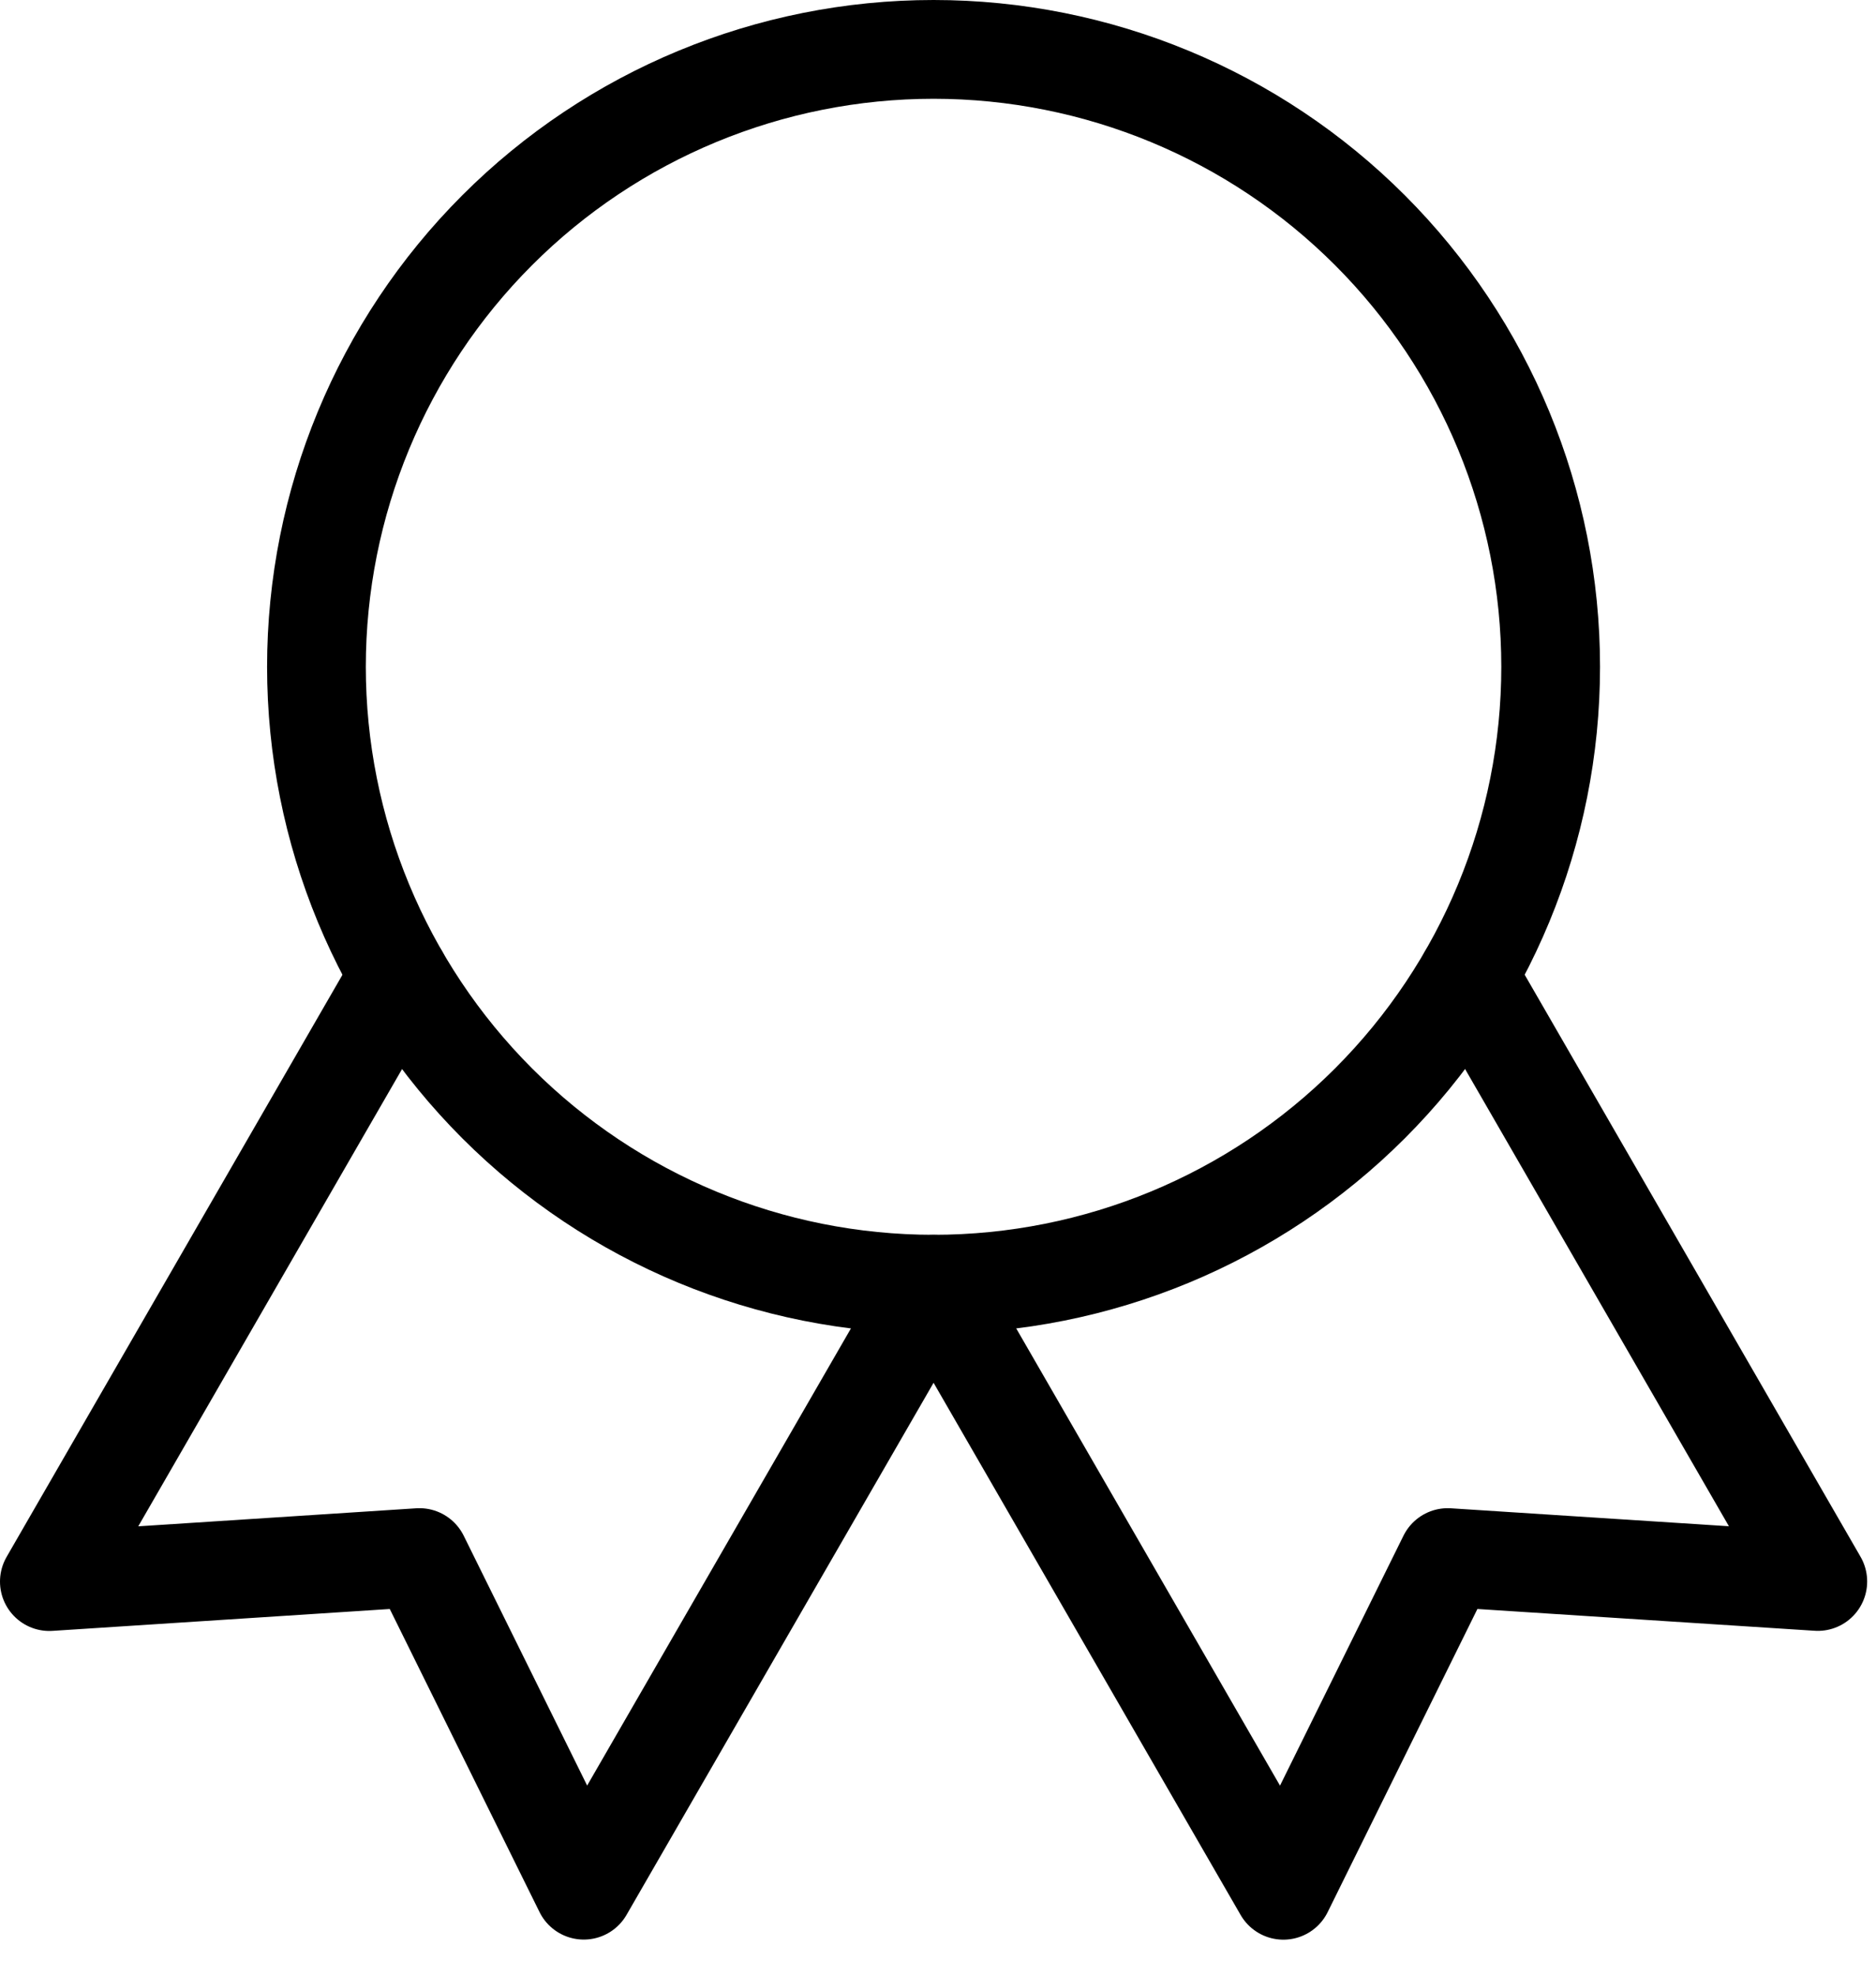
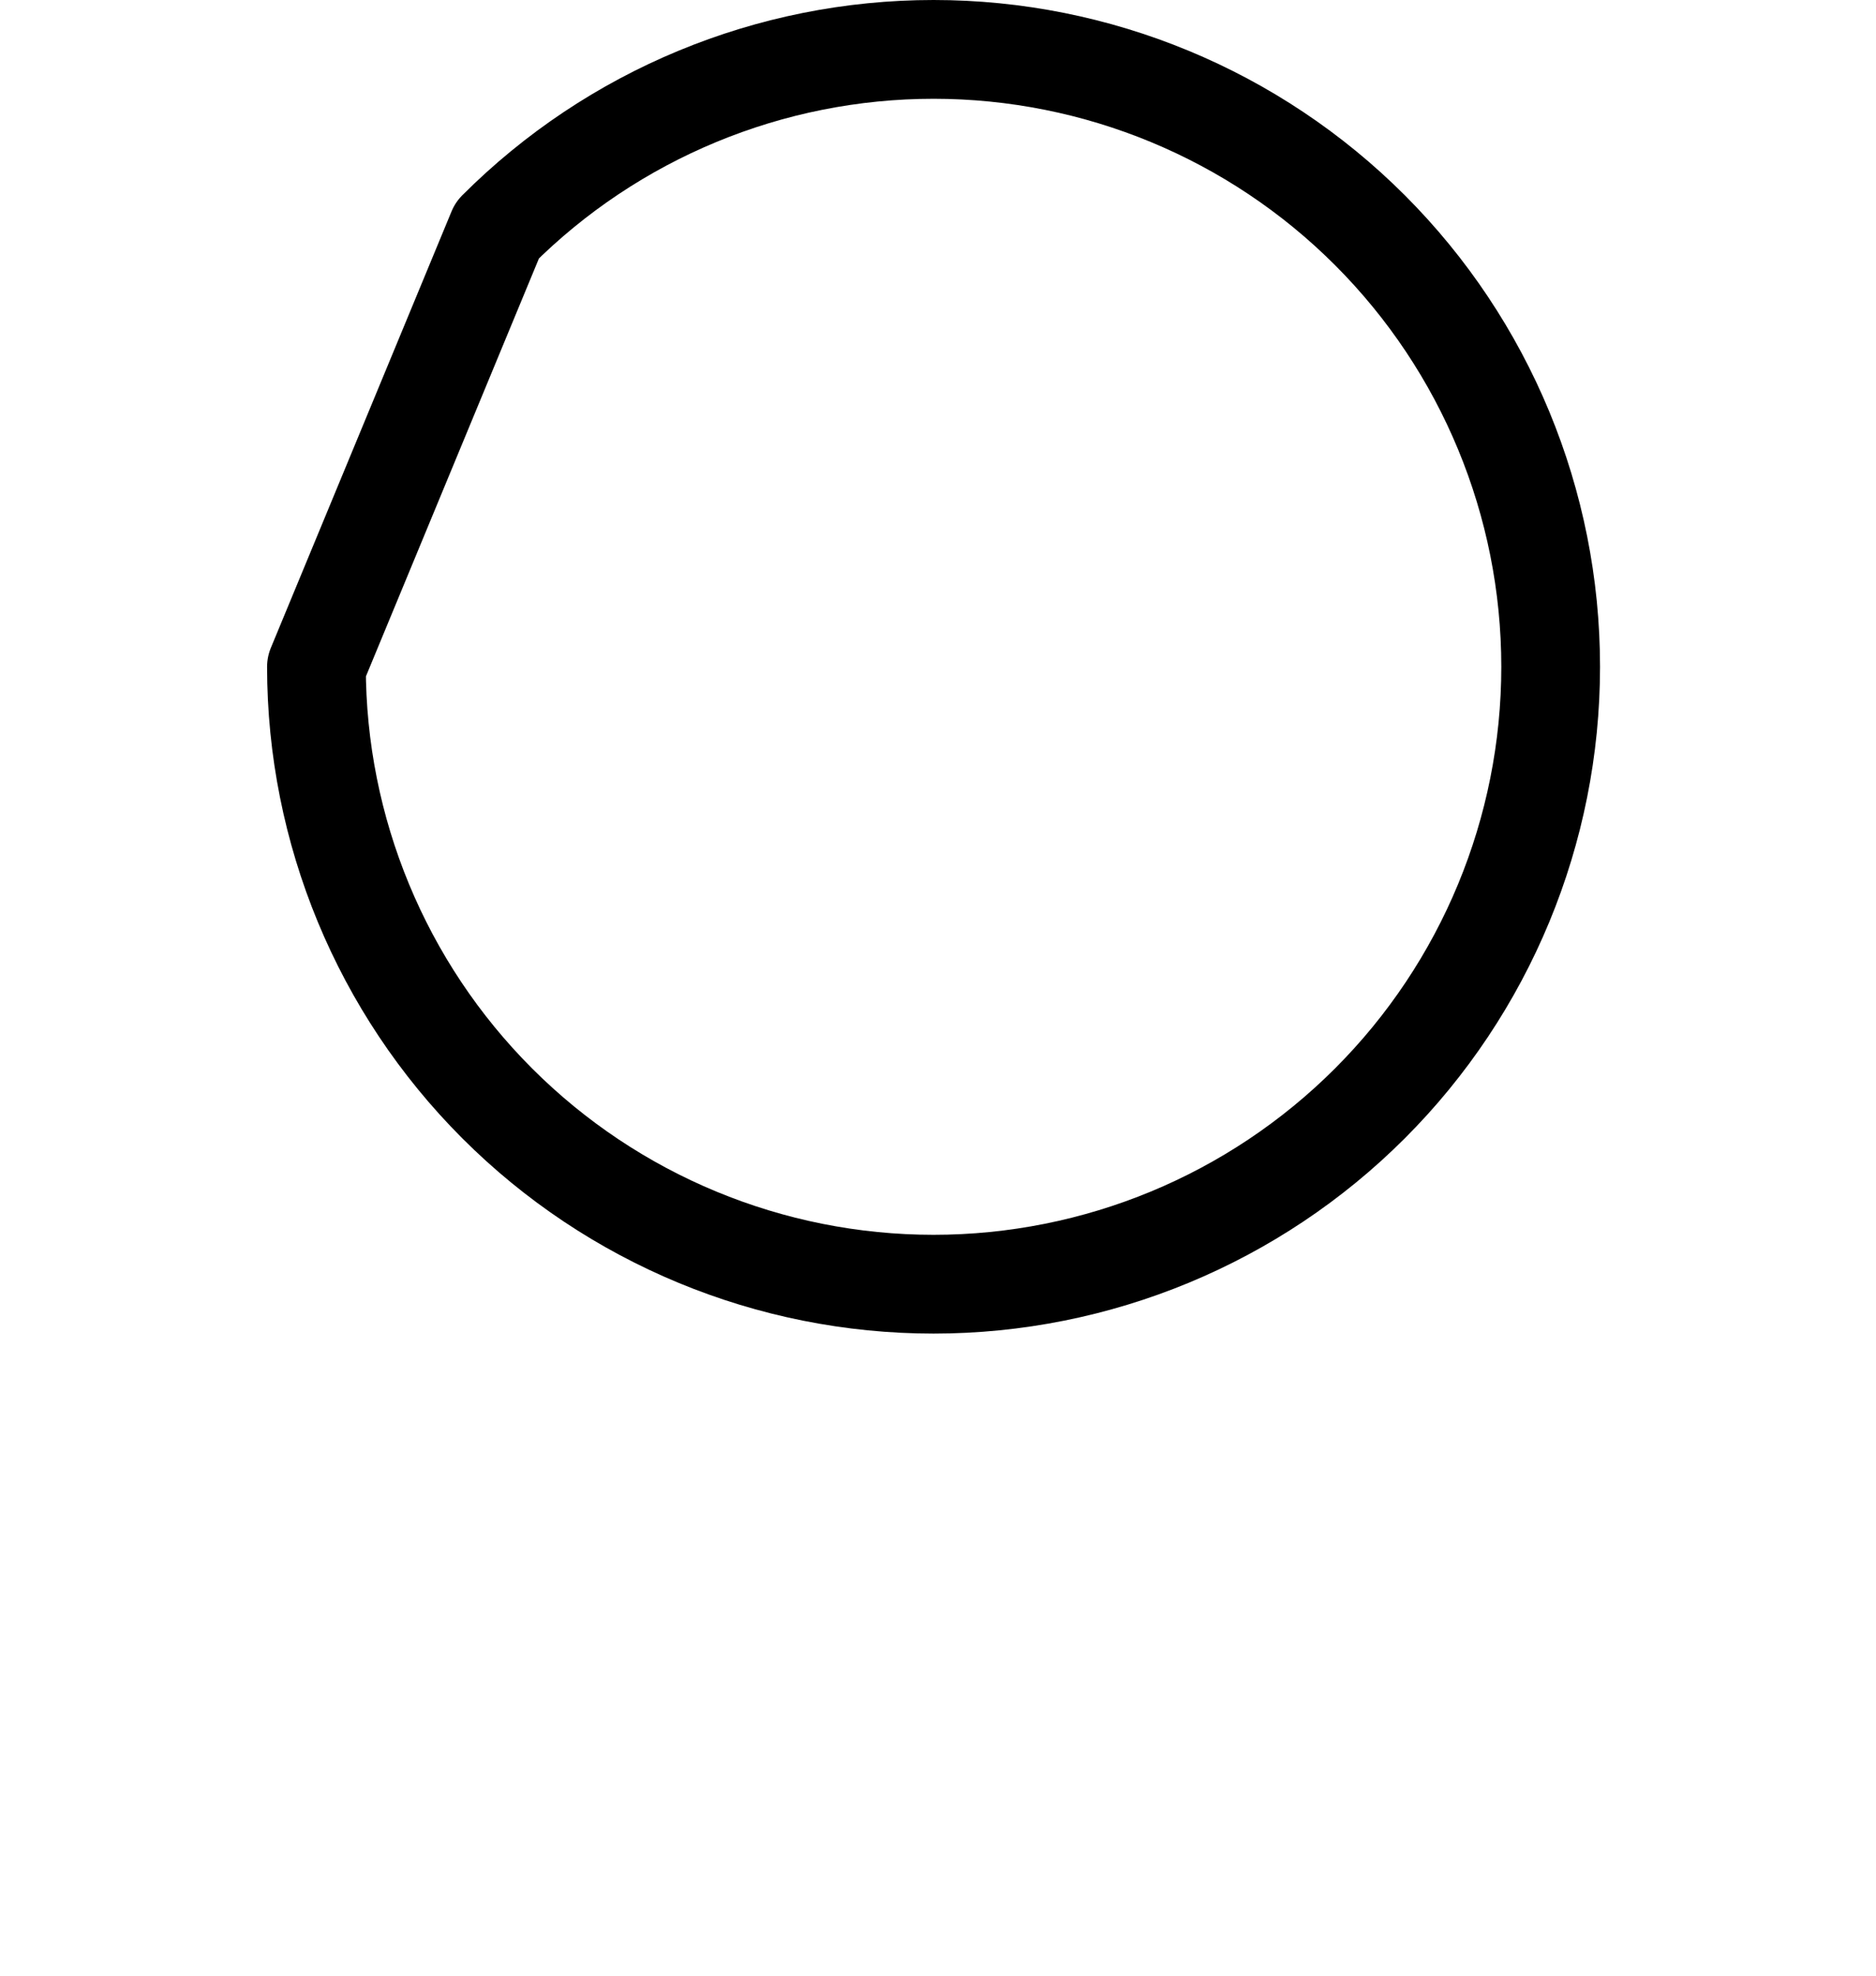
<svg xmlns="http://www.w3.org/2000/svg" width="38" height="40" viewBox="0 0 38 40" fill="none">
-   <path d="M6.41 13.5C6.41 16.815 7.727 19.995 10.071 22.339C12.415 24.683 15.595 26 18.91 26C22.225 26 25.405 24.683 27.749 22.339C30.093 19.995 31.41 16.815 31.41 13.5C31.41 10.185 30.093 7.005 27.749 4.661C25.405 2.317 22.225 1 18.91 1C15.595 1 12.415 2.317 10.071 4.661C7.727 7.005 6.41 10.185 6.41 13.5Z" stroke="black" stroke-width="2" stroke-linecap="round" stroke-linejoin="round" />
-   <path d="M18.913 26L25.996 38.271L29.325 31.535L36.821 32.019L29.738 19.75M8.083 19.75L1 32.021L8.496 31.535L11.825 38.269L18.908 26" stroke="black" stroke-width="2" stroke-linecap="round" stroke-linejoin="round" />
+   <path d="M6.41 13.5C6.41 16.815 7.727 19.995 10.071 22.339C12.415 24.683 15.595 26 18.91 26C22.225 26 25.405 24.683 27.749 22.339C30.093 19.995 31.41 16.815 31.41 13.5C31.41 10.185 30.093 7.005 27.749 4.661C25.405 2.317 22.225 1 18.91 1C15.595 1 12.415 2.317 10.071 4.661Z" stroke="black" stroke-width="2" stroke-linecap="round" stroke-linejoin="round" />
</svg>